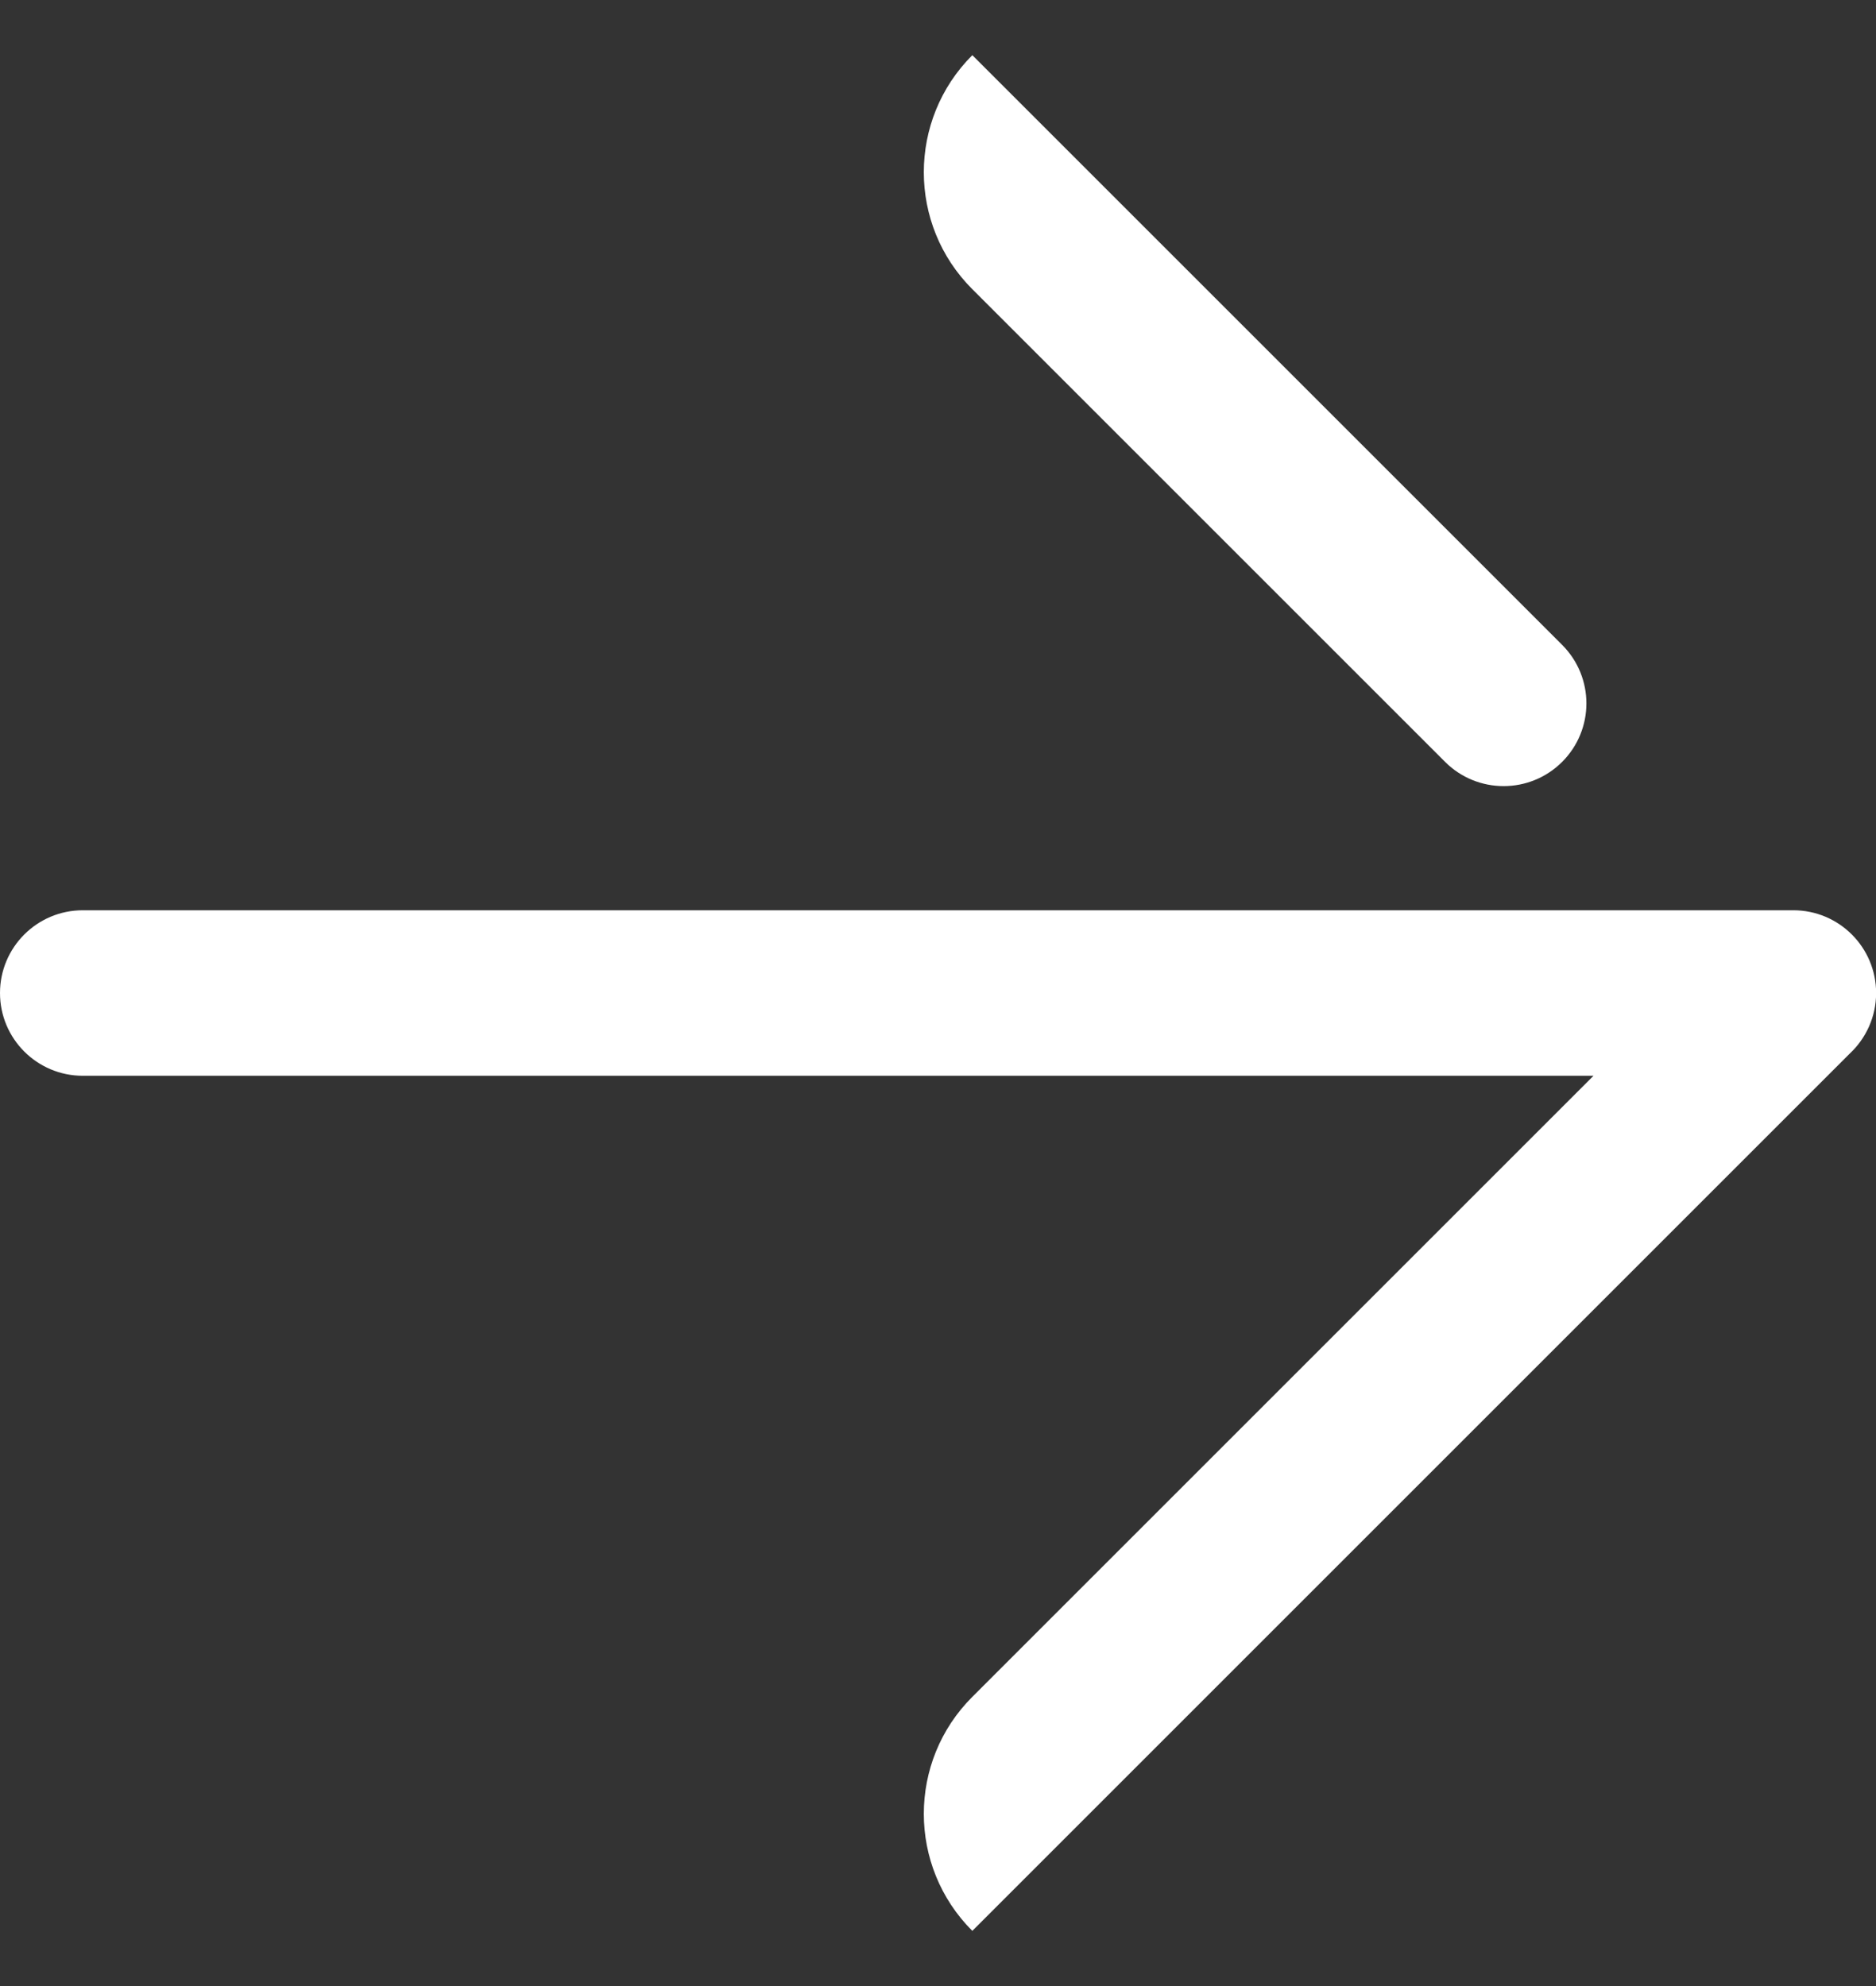
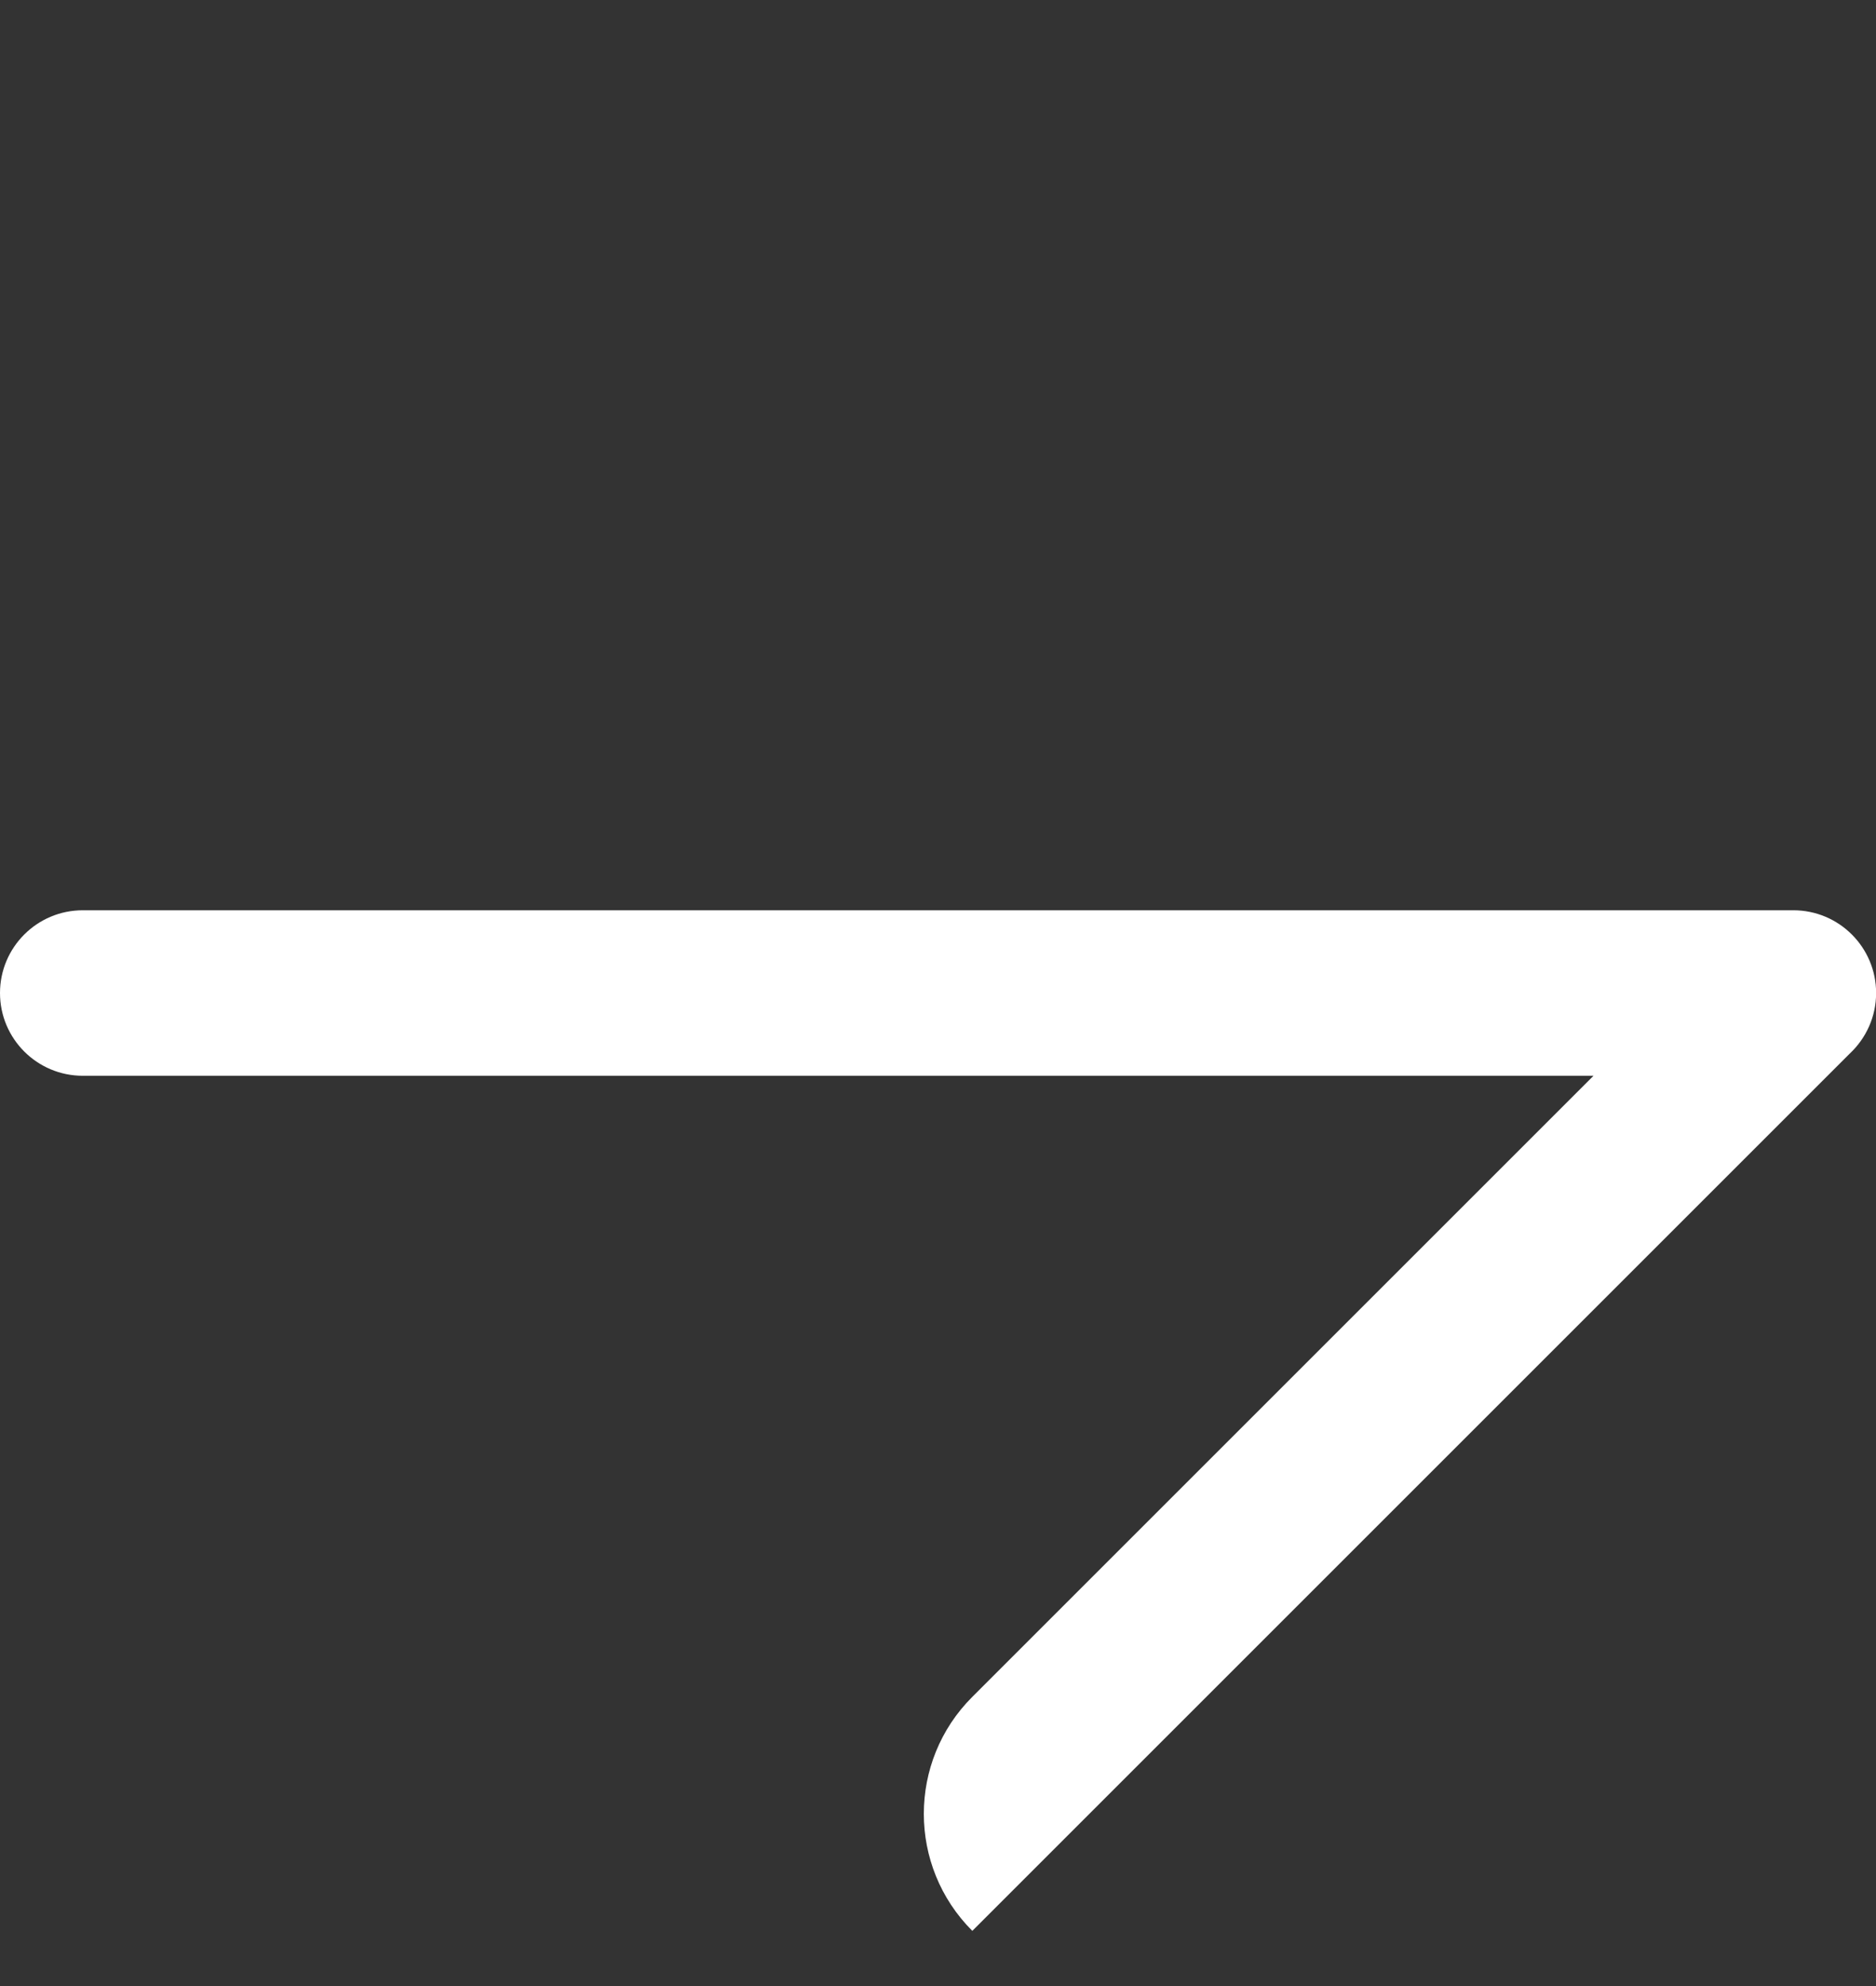
<svg xmlns="http://www.w3.org/2000/svg" width="17" height="18" viewBox="0 0 17 18" fill="none">
  <rect x="0" y="0" width="17" height="18" fill="#333333" stroke="none" />
-   <path d="M8.811 2.621C8.225 2.036 8.225 1.086 8.811 0.5L10.638 2.327C10.644 2.333 10.65 2.339 10.656 2.345L14.156 5.845C14.449 6.138 14.449 6.612 14.156 6.905C13.863 7.198 13.388 7.198 13.095 6.905L8.811 2.621Z" fill="white" />
  <path d="M16.251 8.25C16.665 8.25 17.001 8.586 17.001 9C17.001 9.216 16.909 9.411 16.763 9.548L10.656 15.655C10.65 15.661 10.644 15.667 10.638 15.673L8.811 17.5C8.225 16.914 8.225 15.964 8.811 15.379L14.44 9.75H0.75C0.336 9.75 0 9.414 0 9C0 8.586 0.336 8.25 0.75 8.25H16.251Z" fill="white" />
</svg>